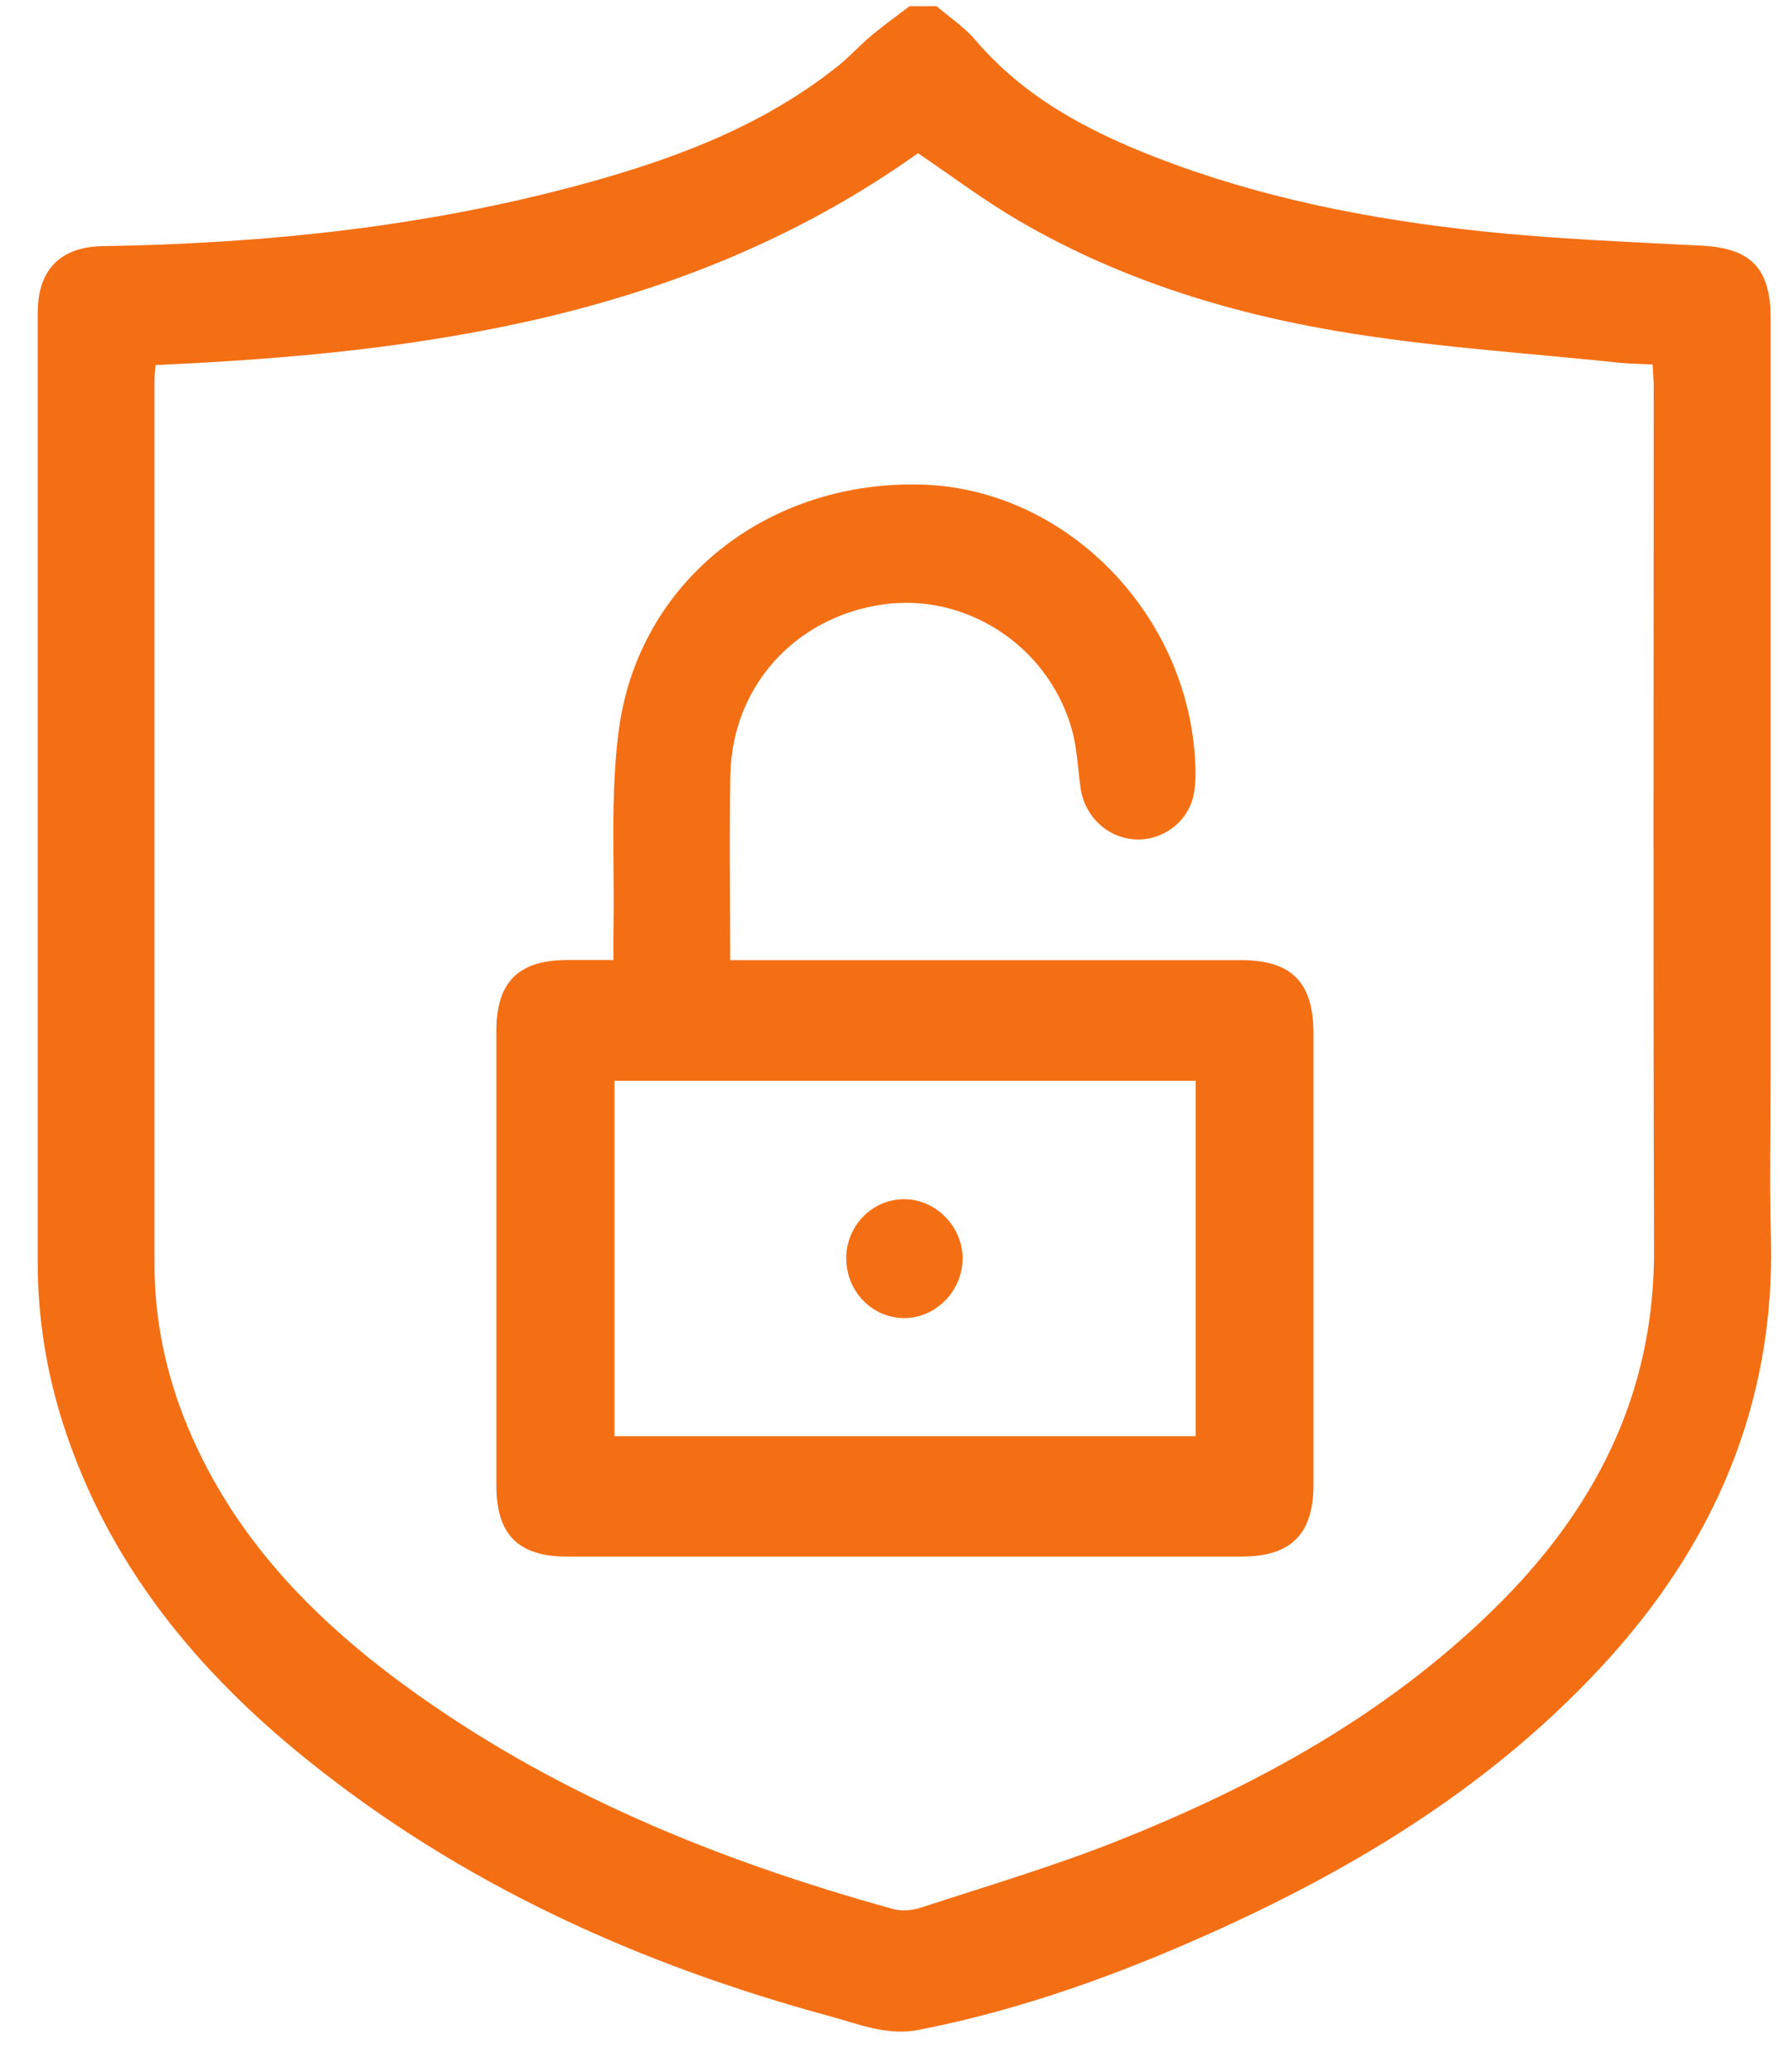
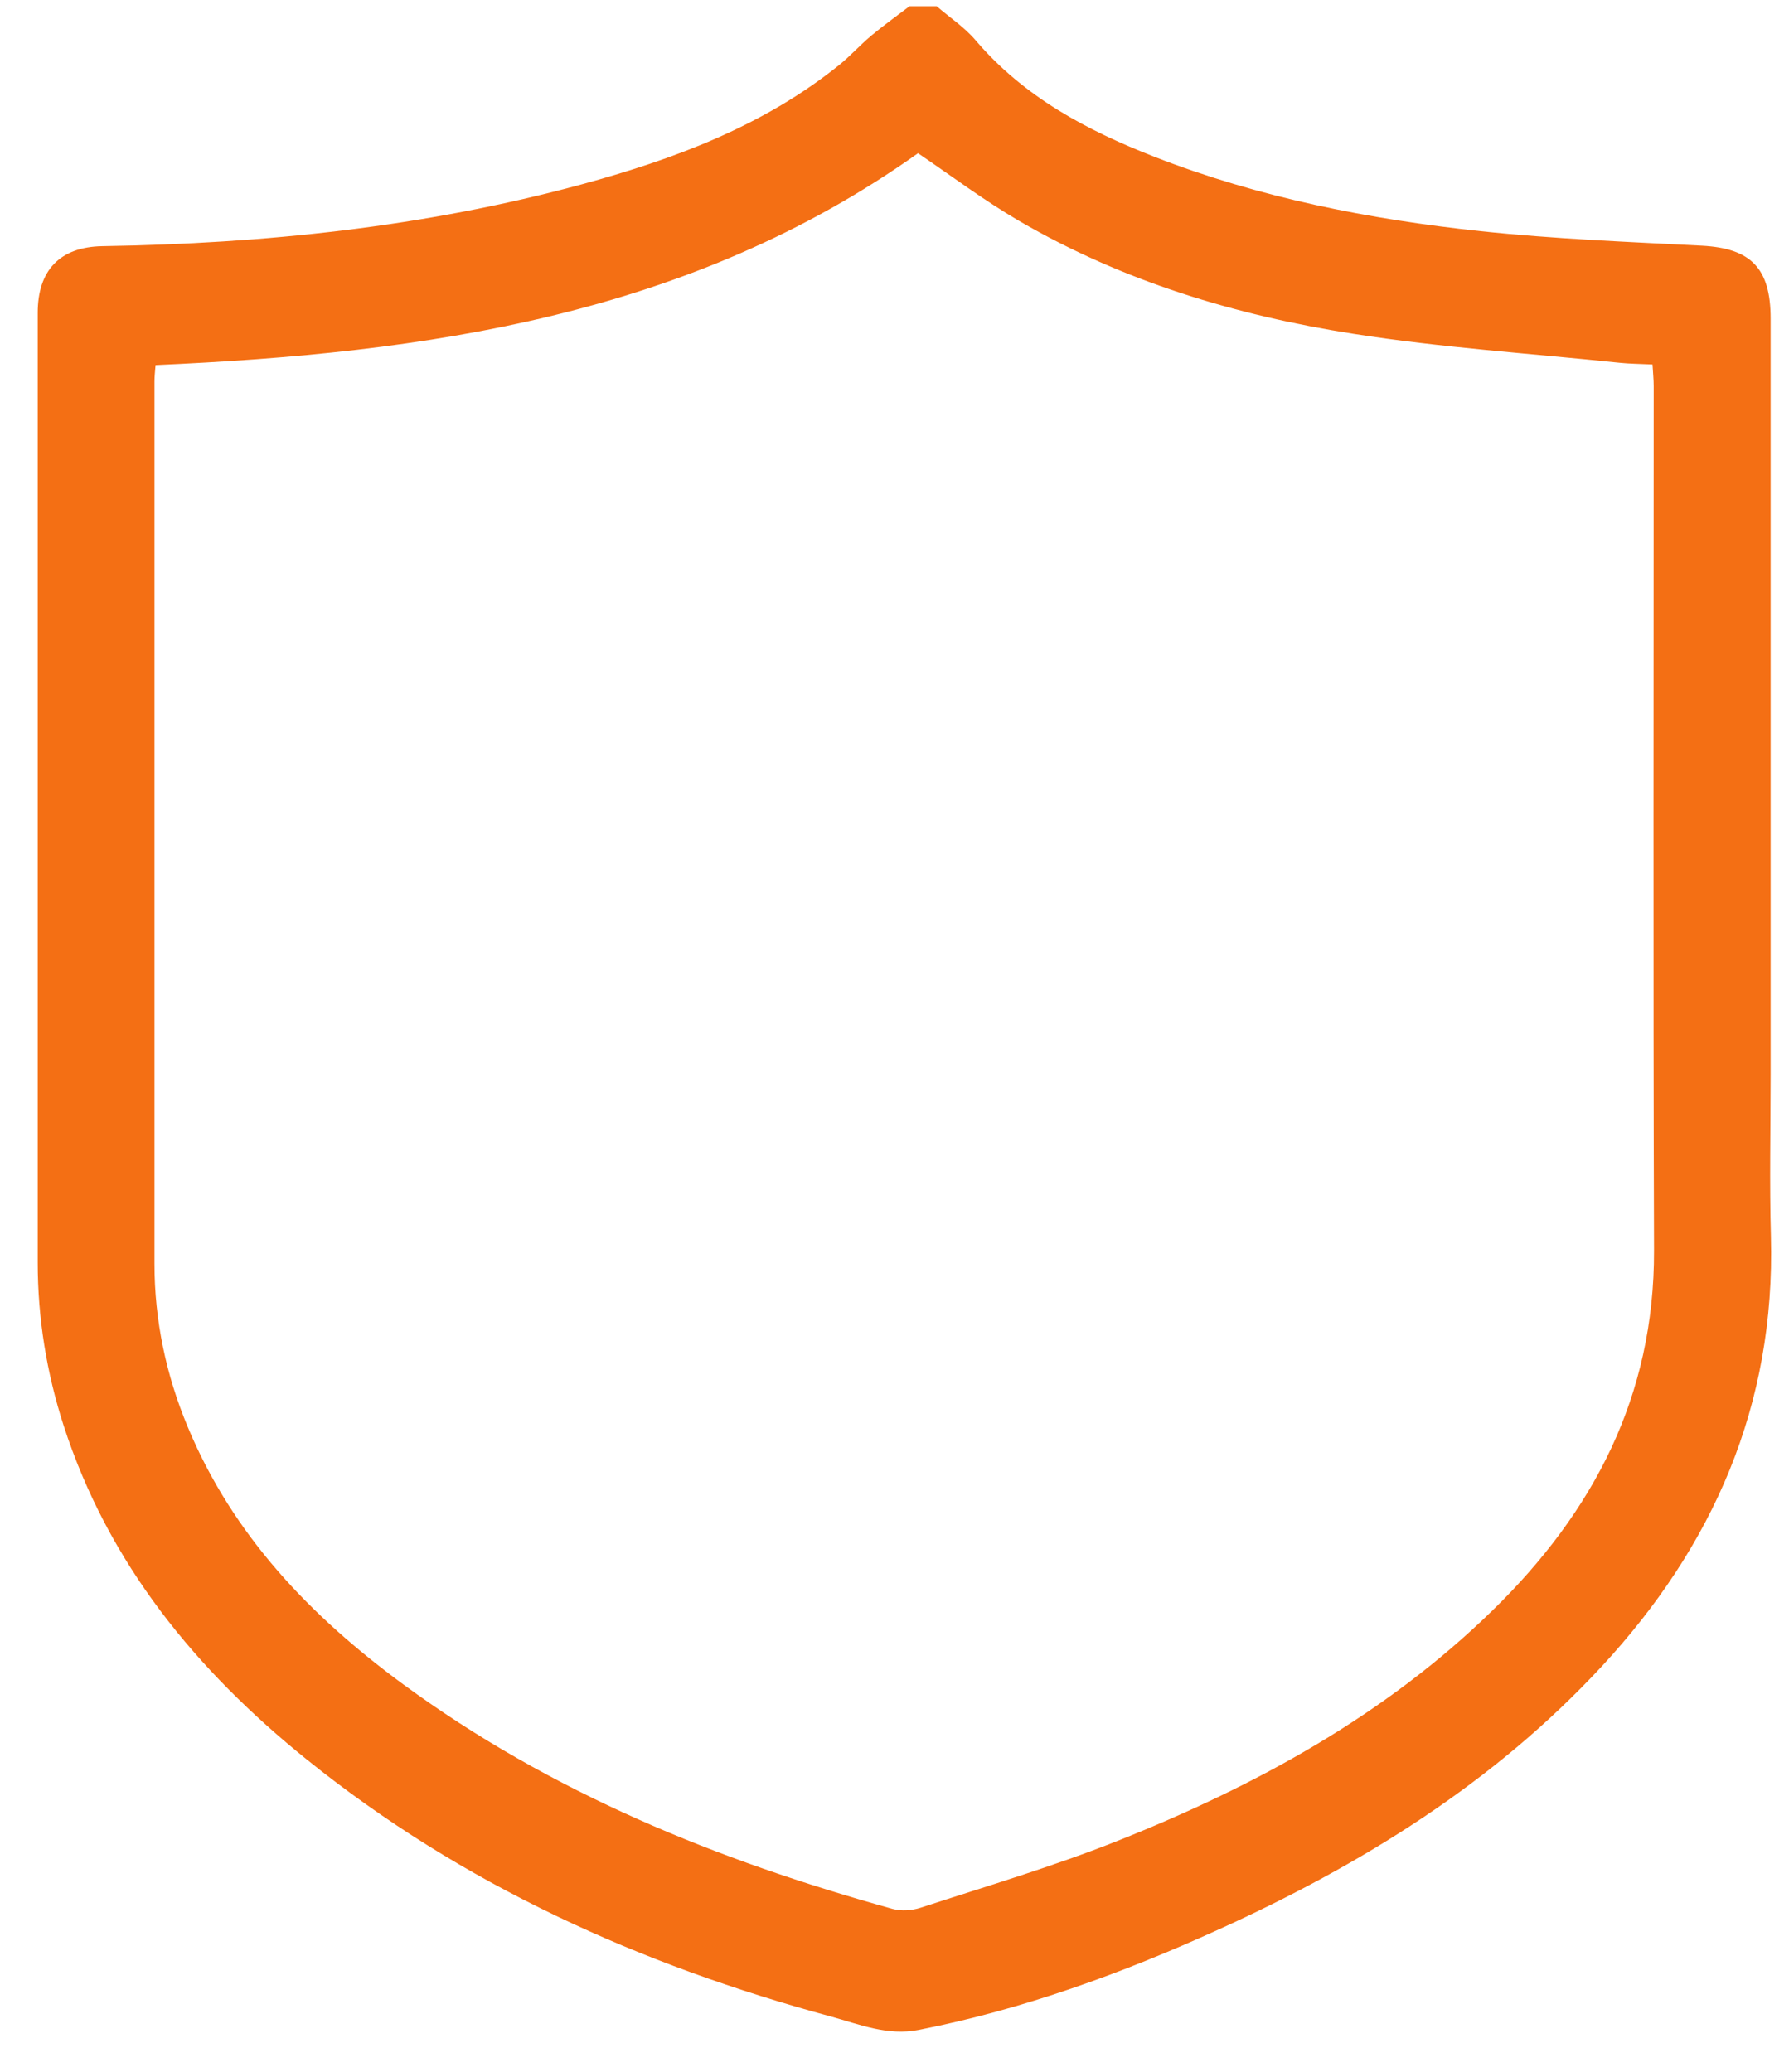
<svg xmlns="http://www.w3.org/2000/svg" width="38" height="44" viewBox="0 0 38 44" fill="none">
  <path d="M19.896 0.132C20.173 0.372 20.489 0.579 20.725 0.858C21.751 2.061 23.084 2.767 24.509 3.325C26.747 4.2 29.084 4.657 31.456 4.91C33.016 5.075 34.587 5.137 36.153 5.218C37.189 5.273 37.61 5.694 37.61 6.764C37.61 12.116 37.61 17.464 37.61 22.816C37.61 23.963 37.584 25.114 37.616 26.261C37.712 29.84 36.389 32.838 34.014 35.399C31.718 37.872 28.915 39.603 25.886 40.977C23.836 41.908 21.729 42.676 19.513 43.11C18.853 43.24 18.26 42.993 17.657 42.828C13.602 41.729 9.821 40.031 6.511 37.363C4.171 35.477 2.306 33.217 1.352 30.277C0.989 29.153 0.801 27.995 0.801 26.812C0.801 20.09 0.801 13.367 0.801 6.644C0.801 5.74 1.273 5.244 2.172 5.228C5.612 5.173 9.014 4.822 12.346 3.918C14.31 3.383 16.207 2.683 17.826 1.38C18.062 1.189 18.266 0.959 18.502 0.761C18.77 0.537 19.047 0.34 19.319 0.132C19.51 0.132 19.704 0.132 19.896 0.132ZM3.304 7.753C3.294 7.882 3.281 7.993 3.281 8.103C3.281 14.349 3.281 20.595 3.281 26.838C3.281 28.041 3.527 29.201 3.989 30.307C4.949 32.614 6.604 34.329 8.561 35.768C11.705 38.076 15.244 39.509 18.958 40.54C19.143 40.592 19.373 40.575 19.558 40.514C20.957 40.057 22.373 39.639 23.741 39.094C26.668 37.93 29.416 36.433 31.708 34.196C33.841 32.115 35.142 29.652 35.133 26.559C35.113 20.44 35.126 14.32 35.126 8.2C35.126 8.054 35.11 7.905 35.101 7.74C34.839 7.727 34.619 7.727 34.402 7.704C32.515 7.506 30.615 7.383 28.743 7.088C26.259 6.699 23.855 5.976 21.655 4.696C20.91 4.262 20.211 3.737 19.5 3.254C14.644 6.706 9.052 7.5 3.3 7.753H3.304Z" fill="#F46F14" />
-   <path d="M13.03 20.394C13.03 20.157 13.027 19.963 13.03 19.772C13.059 18.346 12.957 16.9 13.145 15.496C13.569 12.326 16.339 10.171 19.636 10.294C22.576 10.407 25.107 12.9 25.372 15.957C25.397 16.261 25.413 16.576 25.356 16.871C25.241 17.461 24.686 17.859 24.112 17.827C23.51 17.791 23.028 17.328 22.949 16.715C22.891 16.287 22.875 15.843 22.751 15.435C22.228 13.691 20.5 12.585 18.747 12.838C16.884 13.107 15.552 14.582 15.514 16.453C15.488 17.749 15.51 19.049 15.51 20.391C15.711 20.391 15.871 20.391 16.033 20.391C19.477 20.391 22.92 20.391 26.363 20.391C27.435 20.391 27.9 20.864 27.9 21.95C27.9 25.143 27.9 28.336 27.9 31.529C27.9 32.579 27.422 33.058 26.376 33.058C21.597 33.058 16.818 33.058 12.038 33.058C11.012 33.058 10.543 32.588 10.543 31.554C10.543 28.332 10.543 25.114 10.543 21.892C10.543 20.858 11.012 20.391 12.041 20.388C12.354 20.388 12.666 20.388 13.027 20.388L13.03 20.394ZM13.052 30.501H25.397V22.952H13.052V30.501Z" fill="#F46F14" />
-   <path d="M17.973 26.732C17.973 26.038 18.518 25.474 19.194 25.468C19.879 25.461 20.459 26.058 20.447 26.751C20.431 27.435 19.863 27.999 19.197 27.993C18.521 27.986 17.976 27.422 17.976 26.729L17.973 26.732Z" fill="#F46F14" />
</svg>